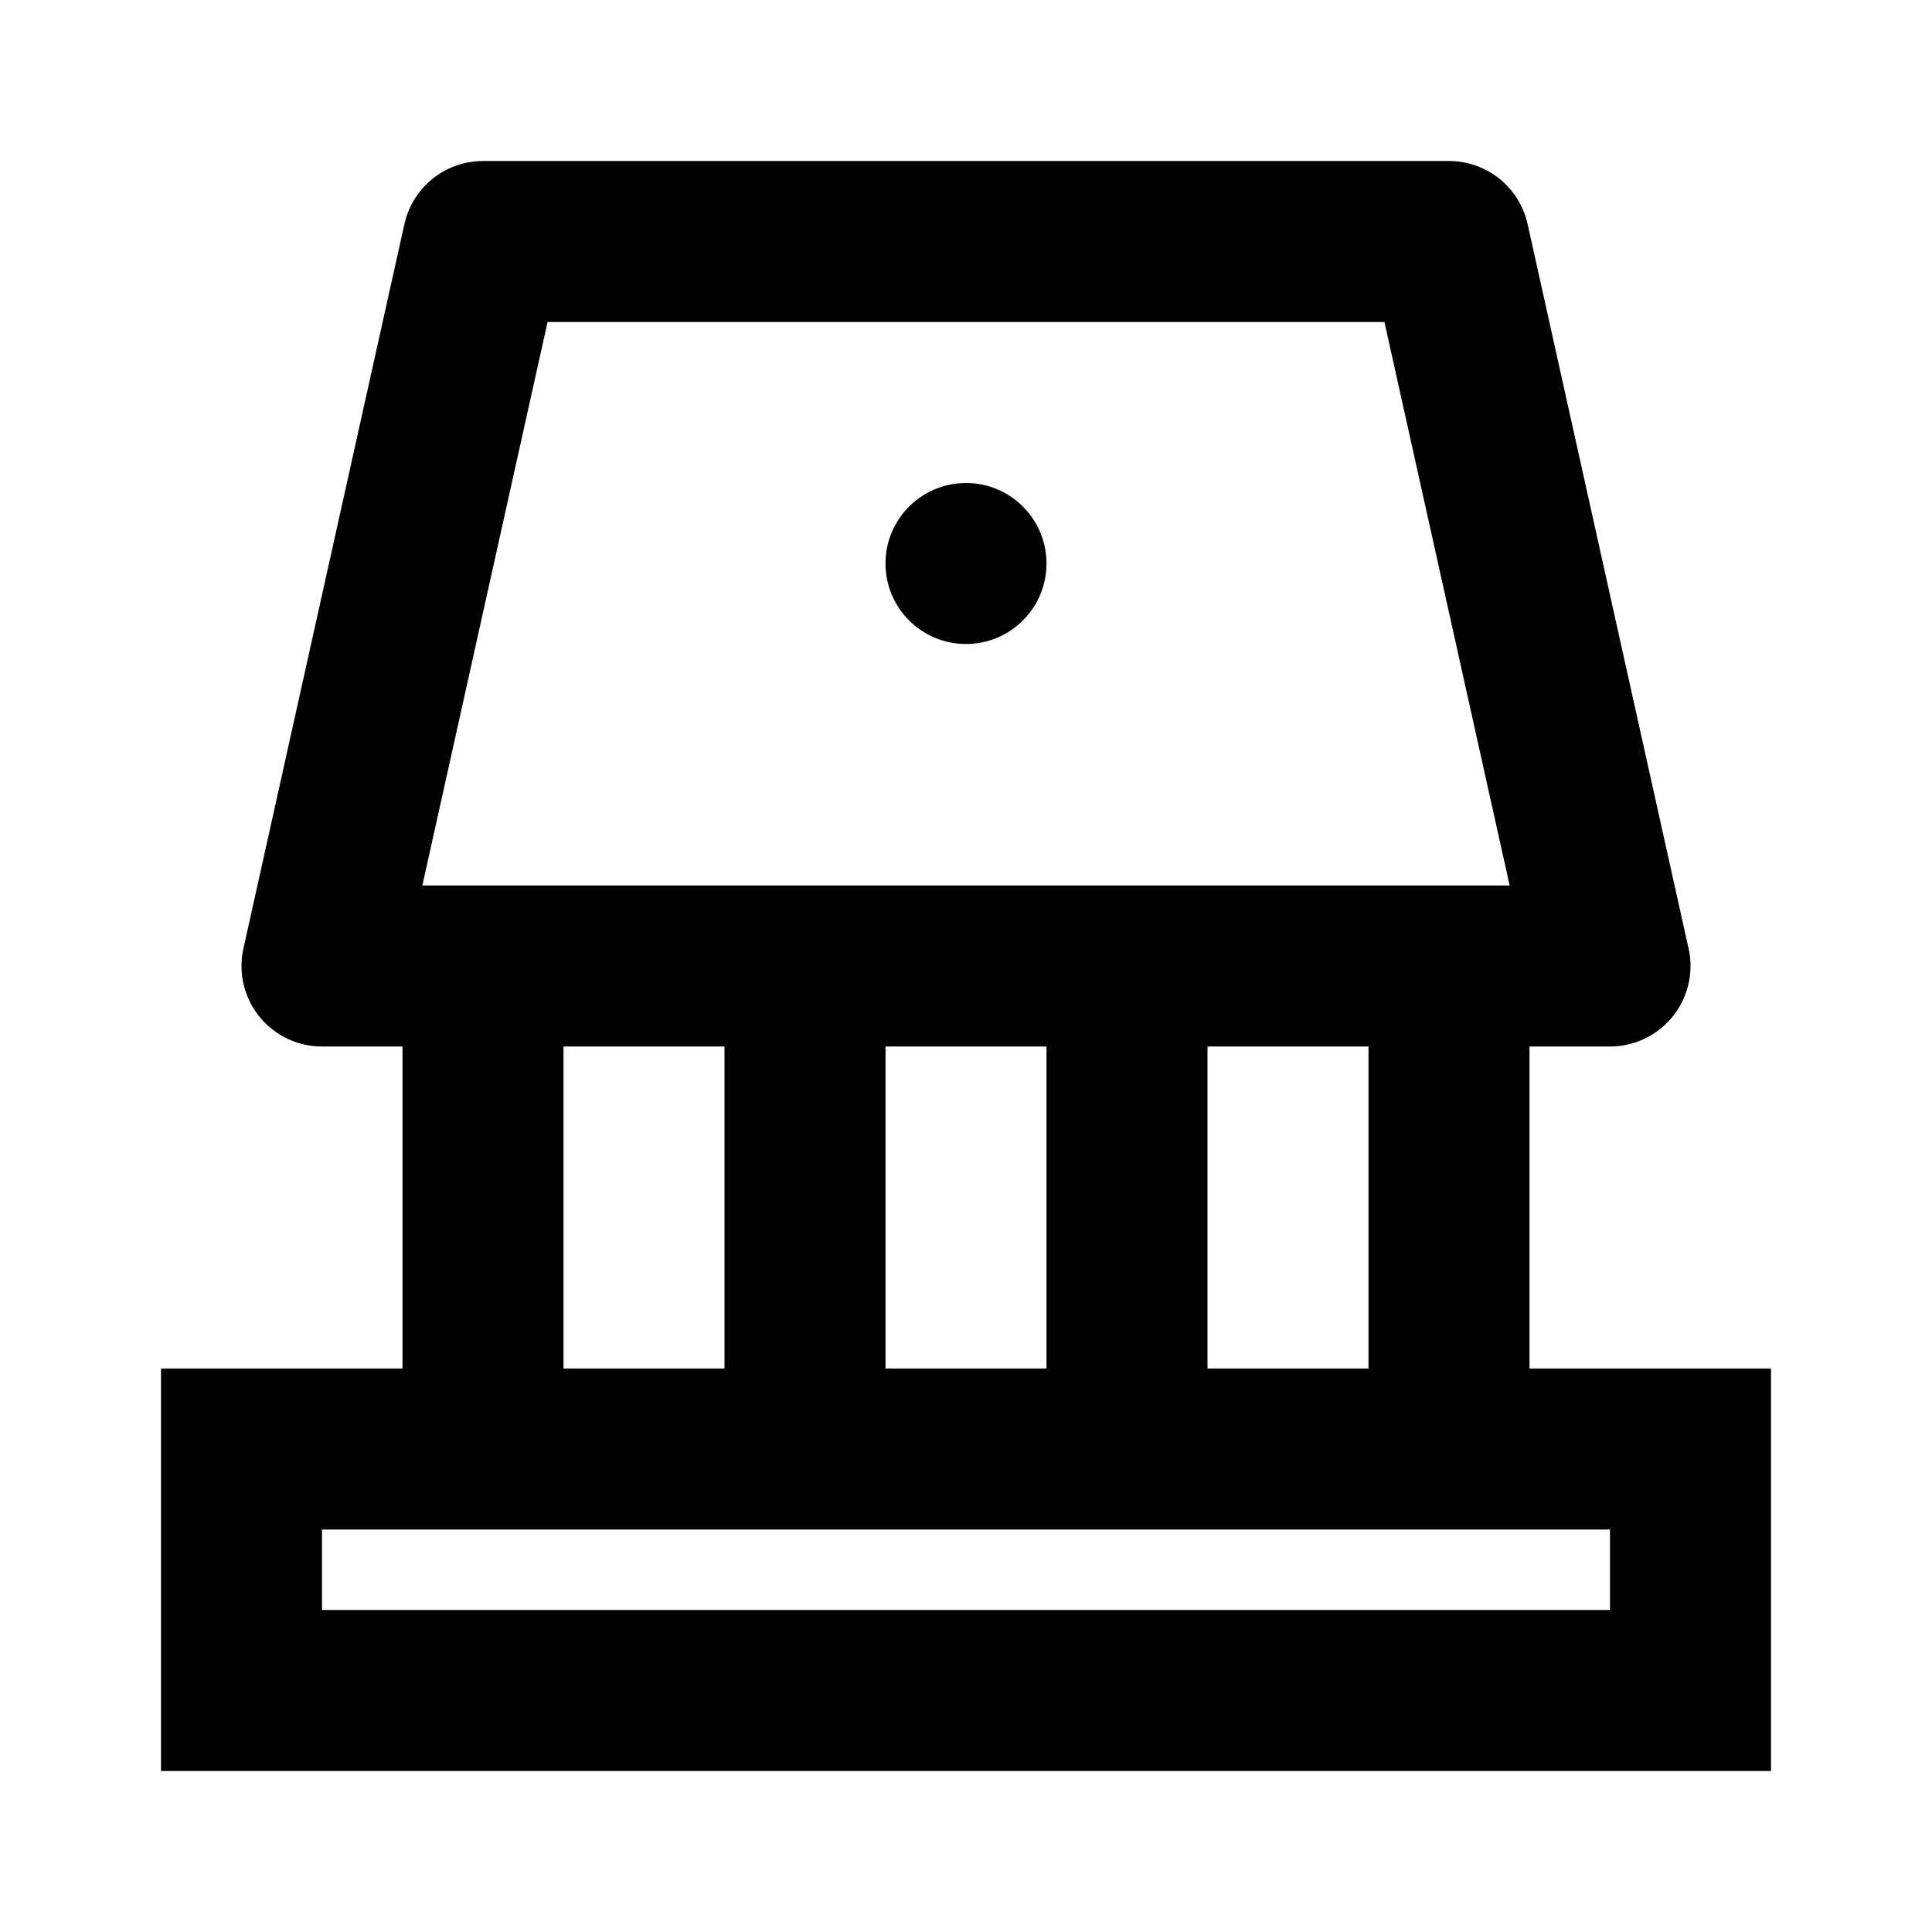
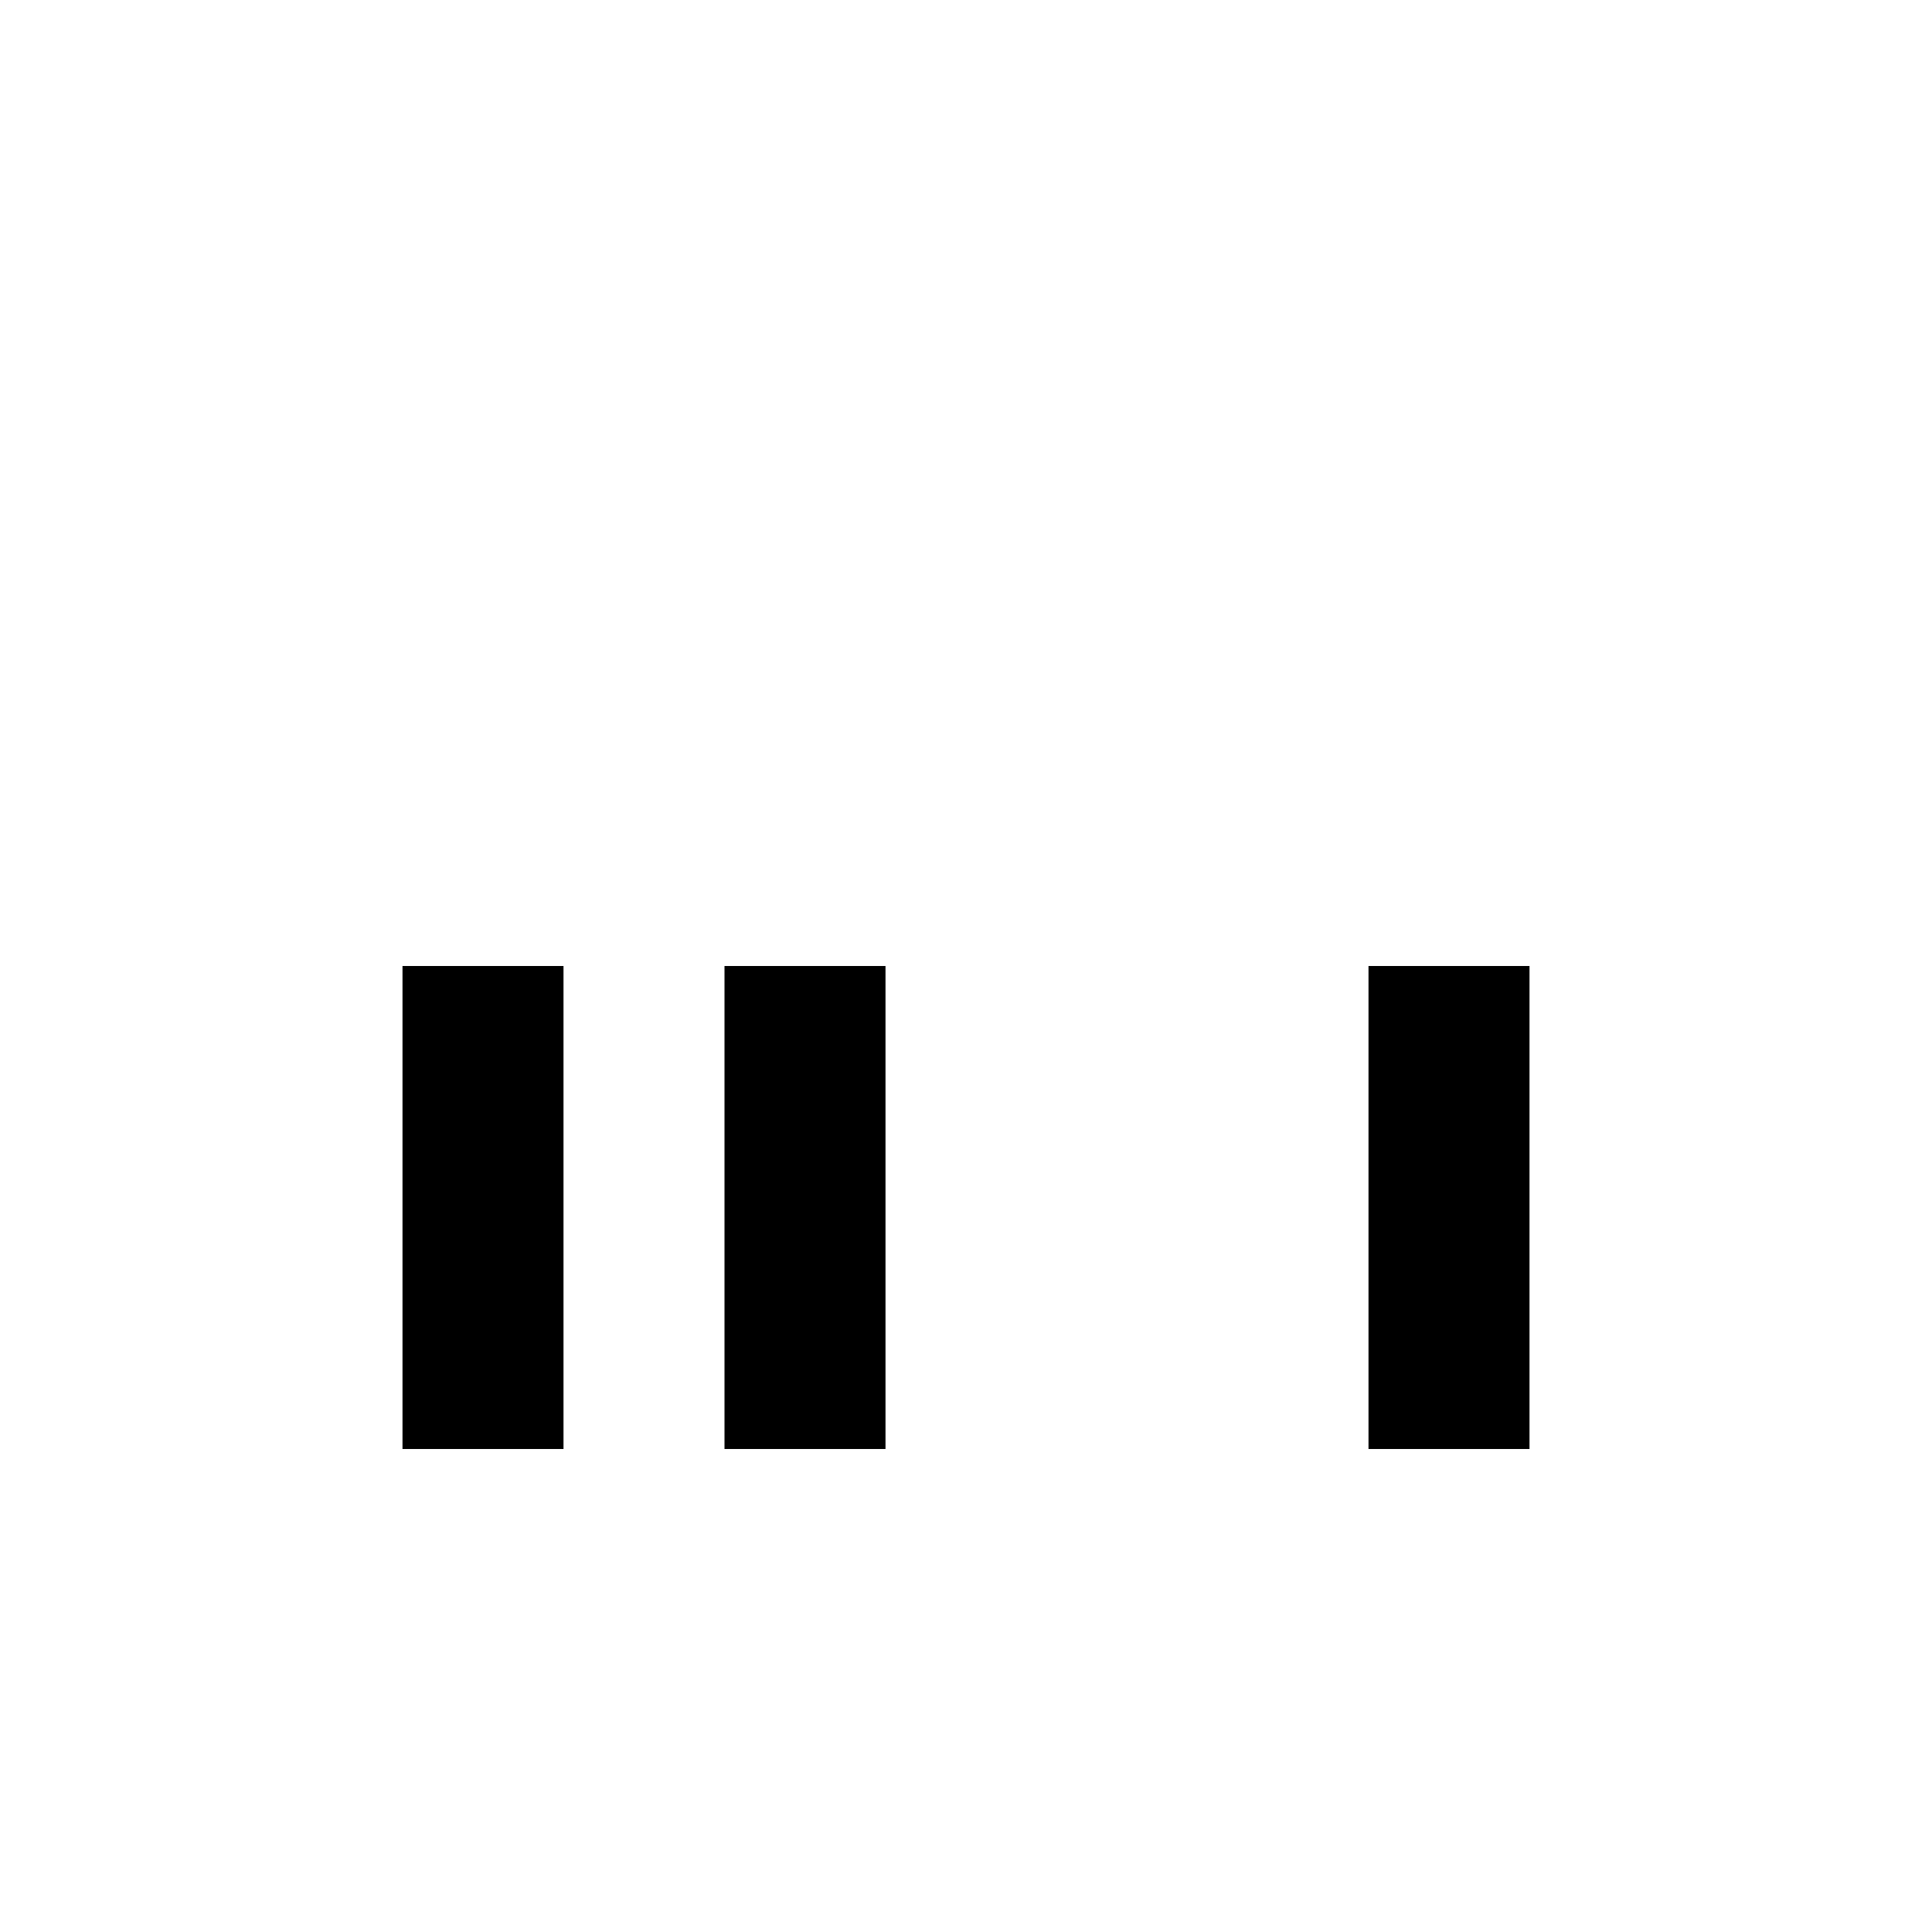
<svg xmlns="http://www.w3.org/2000/svg" width="24" height="24" viewBox="0 0 24 24" fill="none">
-   <rect x="3" y="18" width="18" height="3" stroke="currentColor" stroke-width="2" fill="none" />
  <path d="M6 18v-6" stroke="currentColor" stroke-width="2" />
  <path d="M10 18v-6" stroke="currentColor" stroke-width="2" />
-   <path d="M14 18v-6" stroke="currentColor" stroke-width="2" />
  <path d="M18 18v-6" stroke="currentColor" stroke-width="2" />
-   <path d="M4 12h16l-2-9H6l-2 9z" stroke="currentColor" stroke-width="2" stroke-linecap="round" stroke-linejoin="round" />
-   <circle cx="12" cy="7" r="1" fill="currentColor" />
</svg>